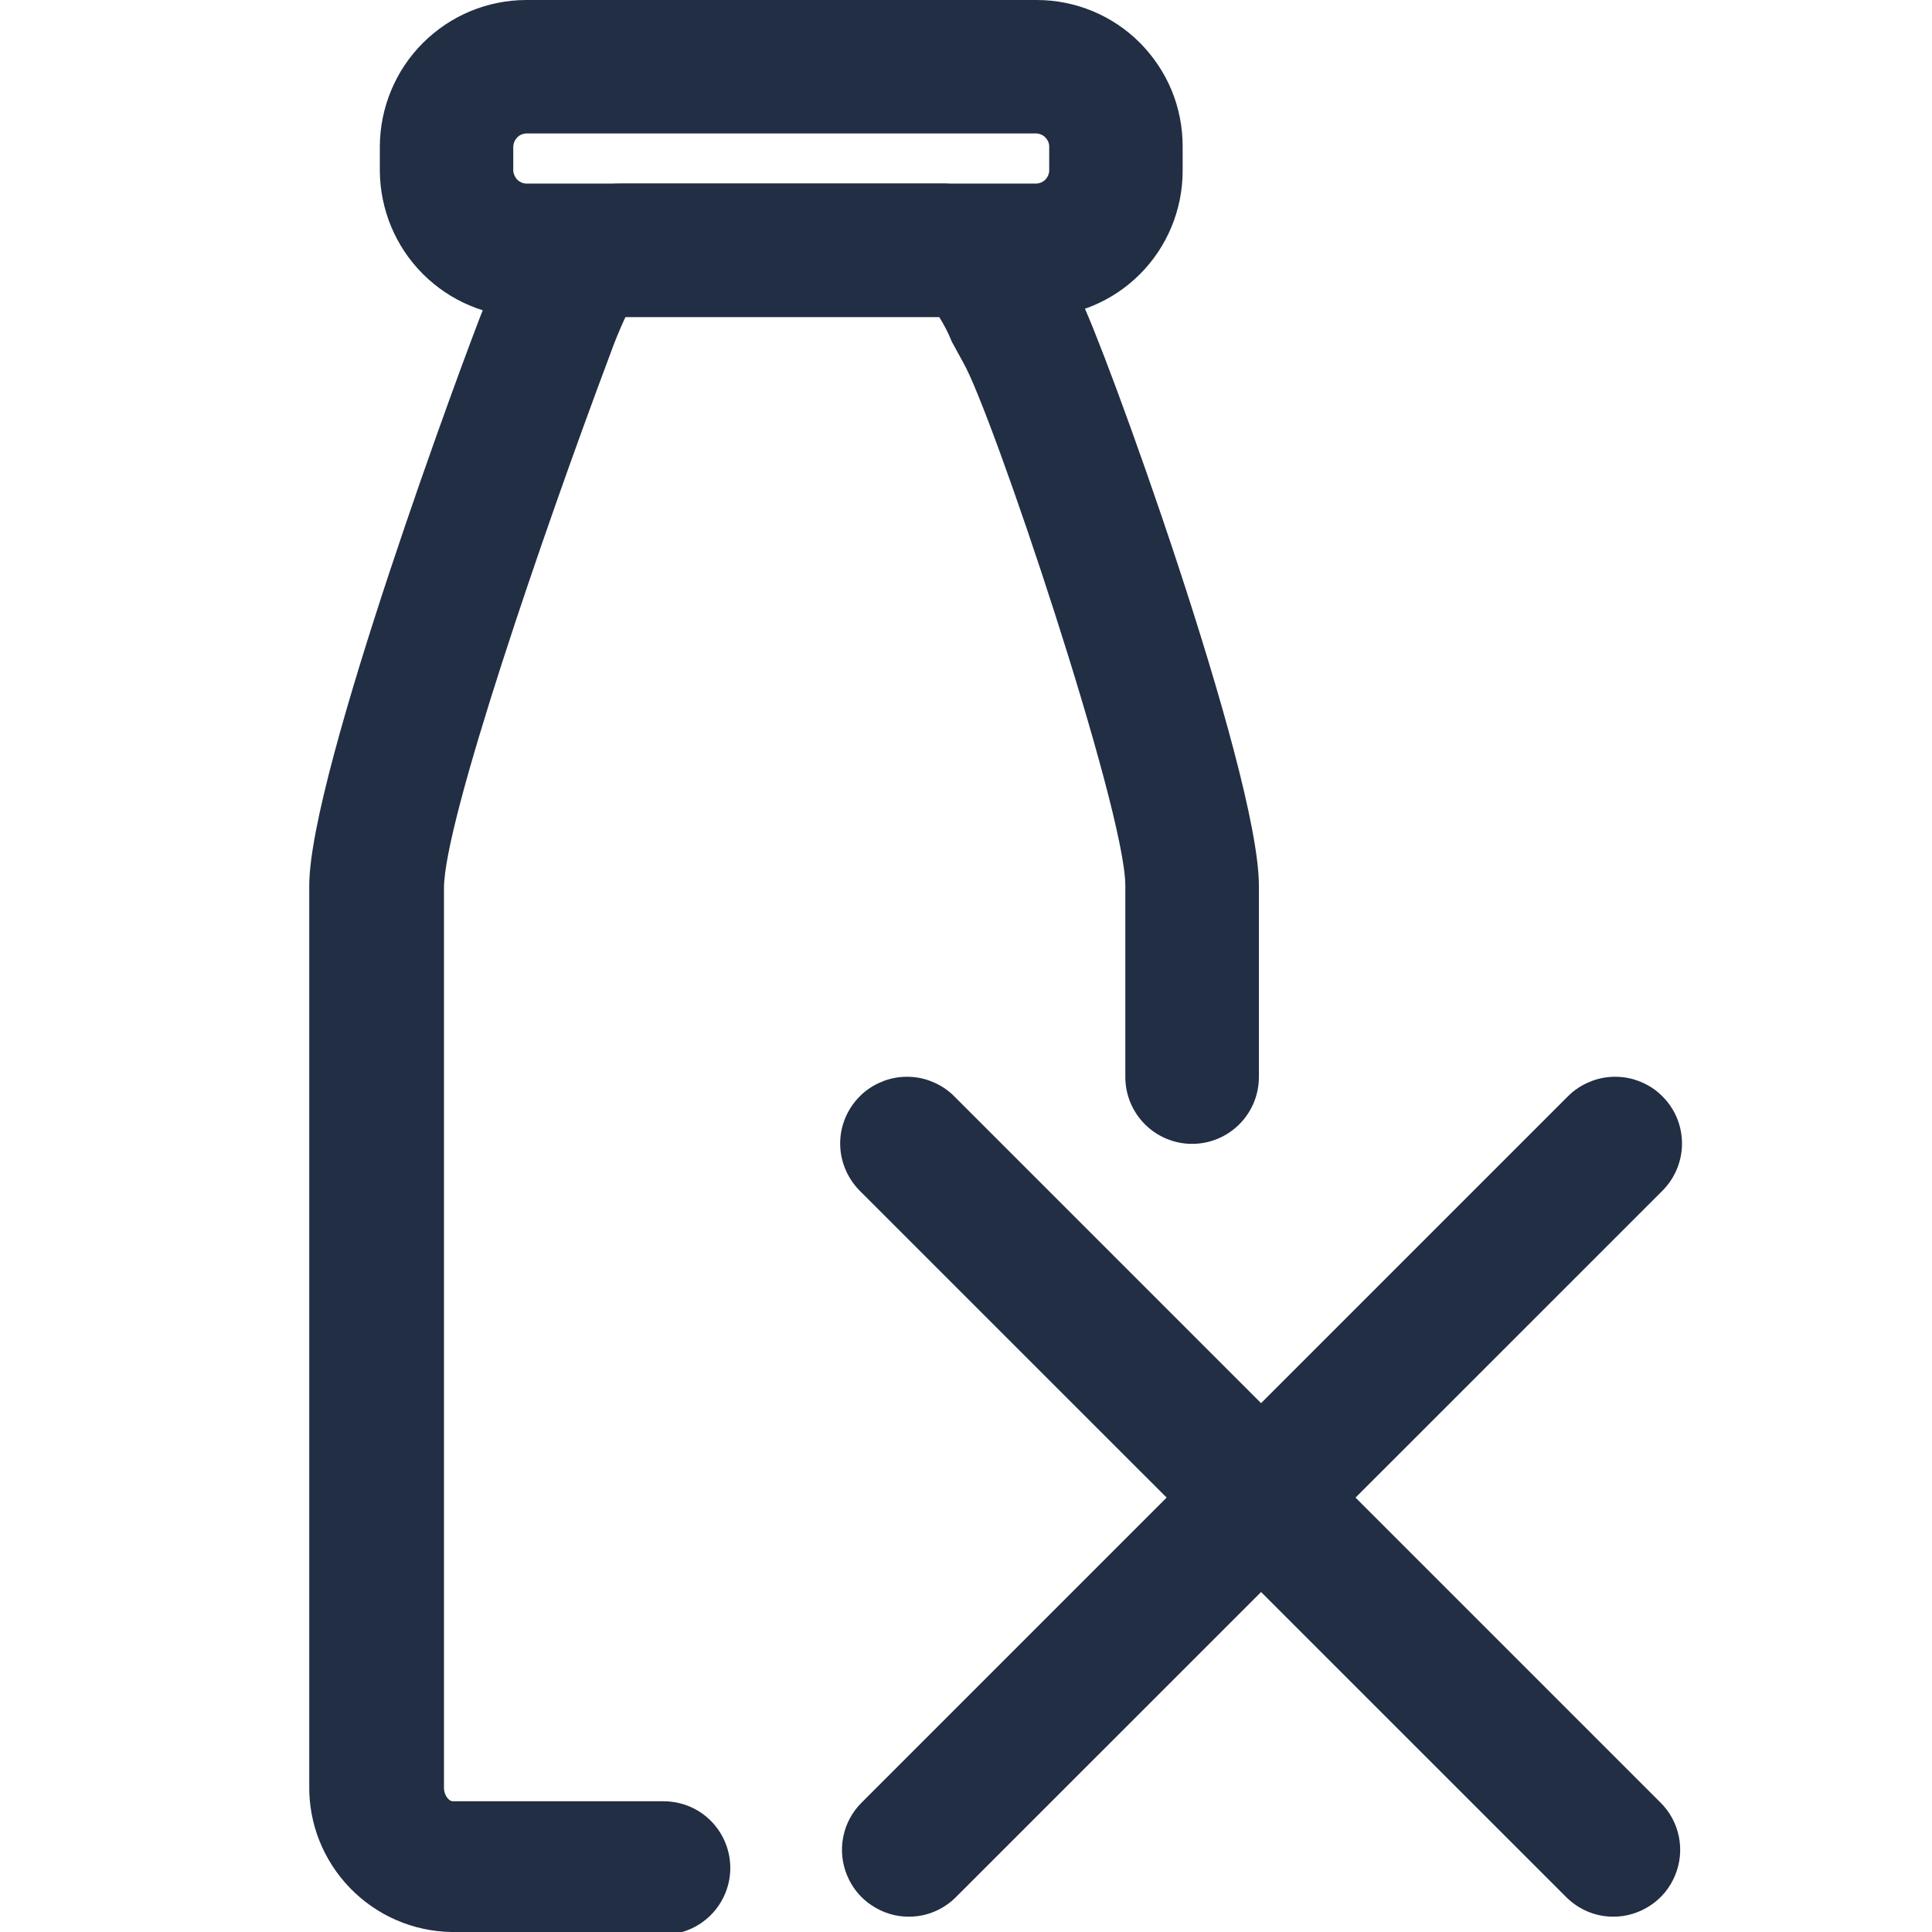
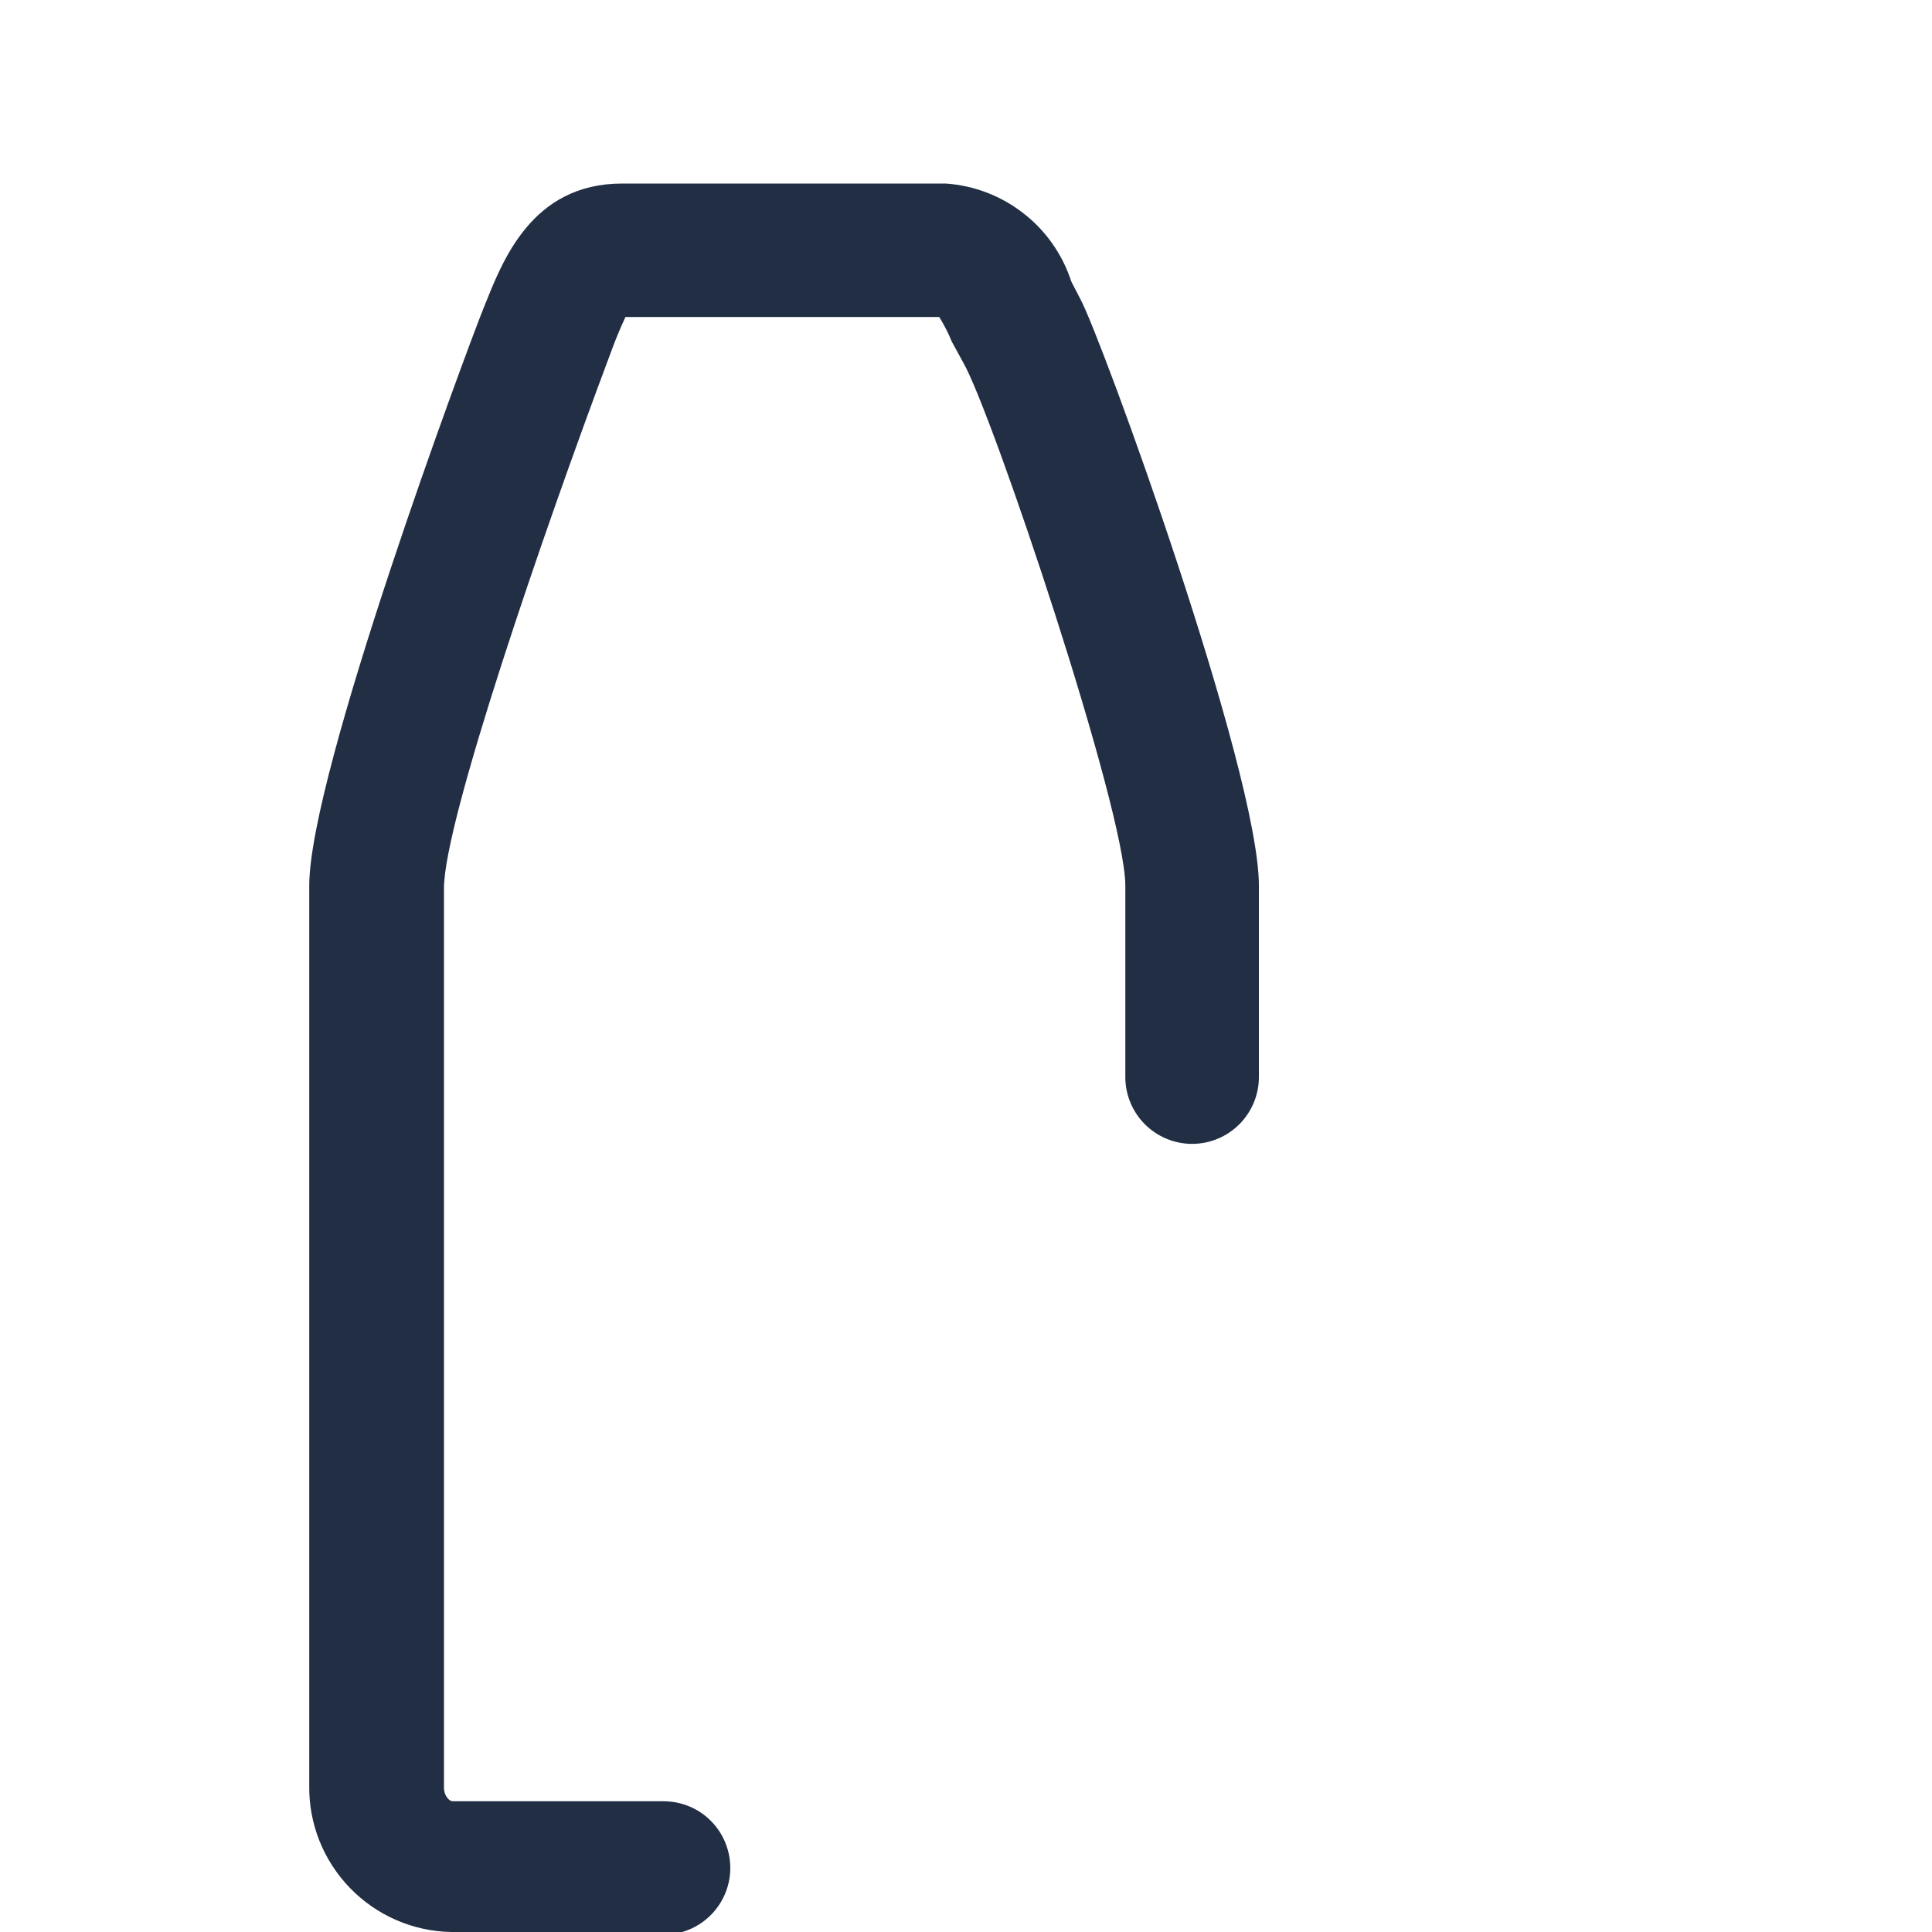
<svg xmlns="http://www.w3.org/2000/svg" fill="none" viewBox="0 0 15 15" height="15" width="15">
  <g clip-path="url(#clip0)">
-     <path fill="#212E44" d="M12.524 14.881C12.455 14.881 12.387 14.867 12.324 14.84C12.261 14.813 12.204 14.774 12.156 14.725L6.674 9.244C6.578 9.146 6.523 9.015 6.523 8.878C6.523 8.741 6.578 8.61 6.674 8.513C6.722 8.464 6.78 8.426 6.843 8.4C6.906 8.373 6.974 8.36 7.042 8.36C7.11 8.36 7.178 8.373 7.241 8.4C7.304 8.426 7.362 8.464 7.41 8.513L12.892 13.995C12.965 14.067 13.015 14.16 13.035 14.261C13.055 14.362 13.045 14.466 13.005 14.561C12.966 14.656 12.899 14.738 12.813 14.794C12.727 14.851 12.627 14.882 12.524 14.881Z" />
-     <path fill="#212E44" d="M7.058 14.881C6.955 14.882 6.855 14.851 6.769 14.794C6.683 14.738 6.616 14.656 6.577 14.561C6.537 14.466 6.527 14.362 6.547 14.261C6.567 14.16 6.617 14.067 6.69 13.995L12.172 8.513C12.22 8.464 12.278 8.426 12.341 8.4C12.404 8.373 12.472 8.36 12.54 8.36C12.608 8.36 12.676 8.373 12.739 8.4C12.803 8.426 12.86 8.464 12.908 8.513C13.005 8.61 13.059 8.741 13.059 8.878C13.059 9.015 13.005 9.146 12.908 9.244L7.426 14.725C7.378 14.774 7.321 14.813 7.258 14.84C7.195 14.867 7.127 14.881 7.058 14.881Z" />
    <path fill="#212E44" d="M5.141 15H3.504C3.207 14.995 2.924 14.872 2.717 14.658C2.51 14.444 2.396 14.158 2.401 13.86V6.876C2.401 6.005 3.618 2.731 3.758 2.383C3.898 2.036 4.121 1.425 4.831 1.425H7.343C7.563 1.44 7.774 1.521 7.947 1.657C8.121 1.792 8.25 1.977 8.318 2.187L8.385 2.316C8.551 2.617 9.774 5.985 9.774 6.876V8.363C9.774 8.5 9.719 8.632 9.622 8.729C9.525 8.826 9.393 8.881 9.255 8.881C9.118 8.881 8.986 8.826 8.889 8.729C8.792 8.632 8.737 8.5 8.737 8.363V6.876C8.737 6.285 7.701 3.197 7.478 2.814L7.39 2.653C7.363 2.586 7.33 2.522 7.292 2.461H4.856C4.812 2.556 4.772 2.653 4.737 2.751C4.219 4.13 3.447 6.378 3.447 6.896V13.881C3.447 13.943 3.489 13.985 3.514 13.985H5.152C5.289 13.985 5.421 14.039 5.518 14.136C5.615 14.233 5.67 14.365 5.67 14.503C5.67 14.64 5.615 14.772 5.518 14.869C5.421 14.966 5.289 15.021 5.152 15.021L5.141 15Z" />
-     <path fill="#212E44" d="M8.048 2.461H4.084C3.783 2.46 3.496 2.34 3.283 2.127C3.071 1.915 2.951 1.627 2.949 1.326V1.135C2.951 0.834 3.071 0.546 3.283 0.334C3.496 0.121 3.783 0.001 4.084 0H8.048C8.197 0 8.344 0.029 8.482 0.086C8.62 0.143 8.745 0.227 8.85 0.332C8.955 0.438 9.039 0.563 9.096 0.7C9.153 0.838 9.182 0.986 9.182 1.135V1.326C9.182 1.627 9.063 1.916 8.85 2.129C8.637 2.342 8.349 2.461 8.048 2.461ZM4.084 1.036C4.058 1.038 4.034 1.048 4.016 1.067C3.998 1.085 3.987 1.109 3.985 1.135V1.326C3.987 1.352 3.998 1.376 4.016 1.395C4.034 1.413 4.058 1.424 4.084 1.425H8.048C8.073 1.424 8.098 1.413 8.116 1.395C8.134 1.376 8.145 1.352 8.146 1.326V1.135C8.145 1.109 8.134 1.085 8.116 1.067C8.098 1.048 8.073 1.038 8.048 1.036H4.084Z" />
  </g>
  <defs>
    <clipPath id="clip0">
      <rect fill="white" height="15" width="15" />
    </clipPath>
  </defs>
</svg>